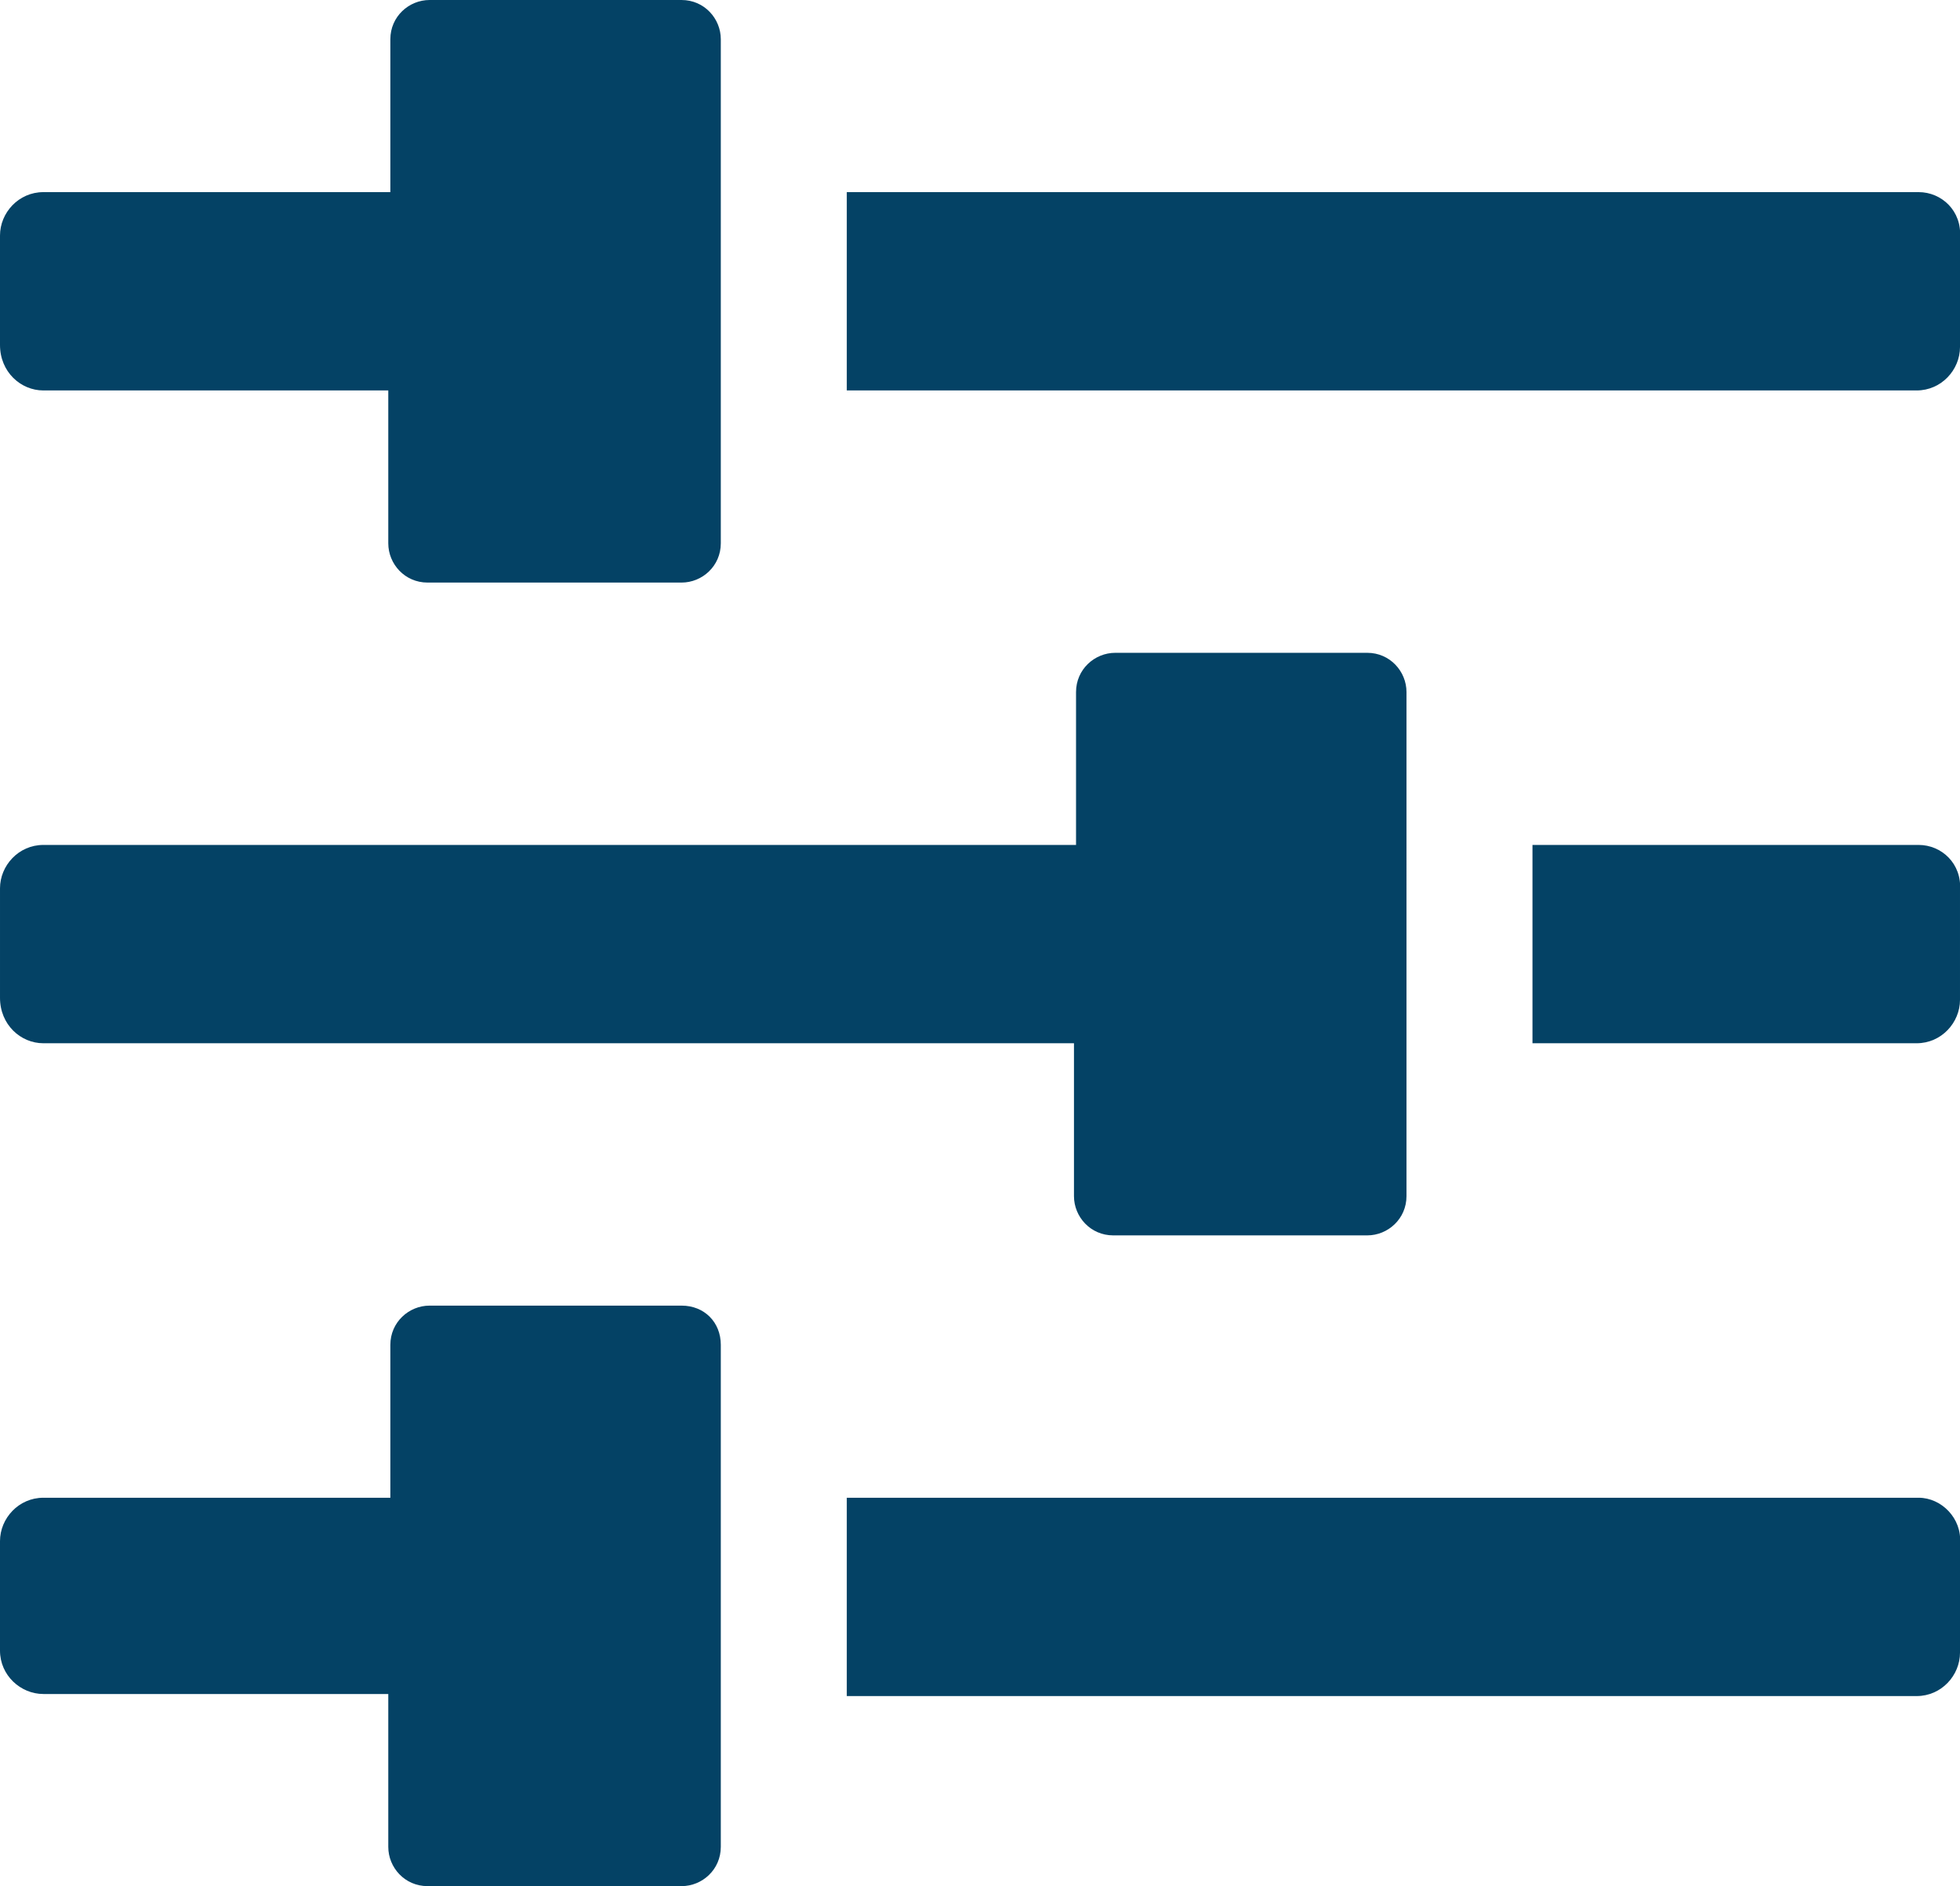
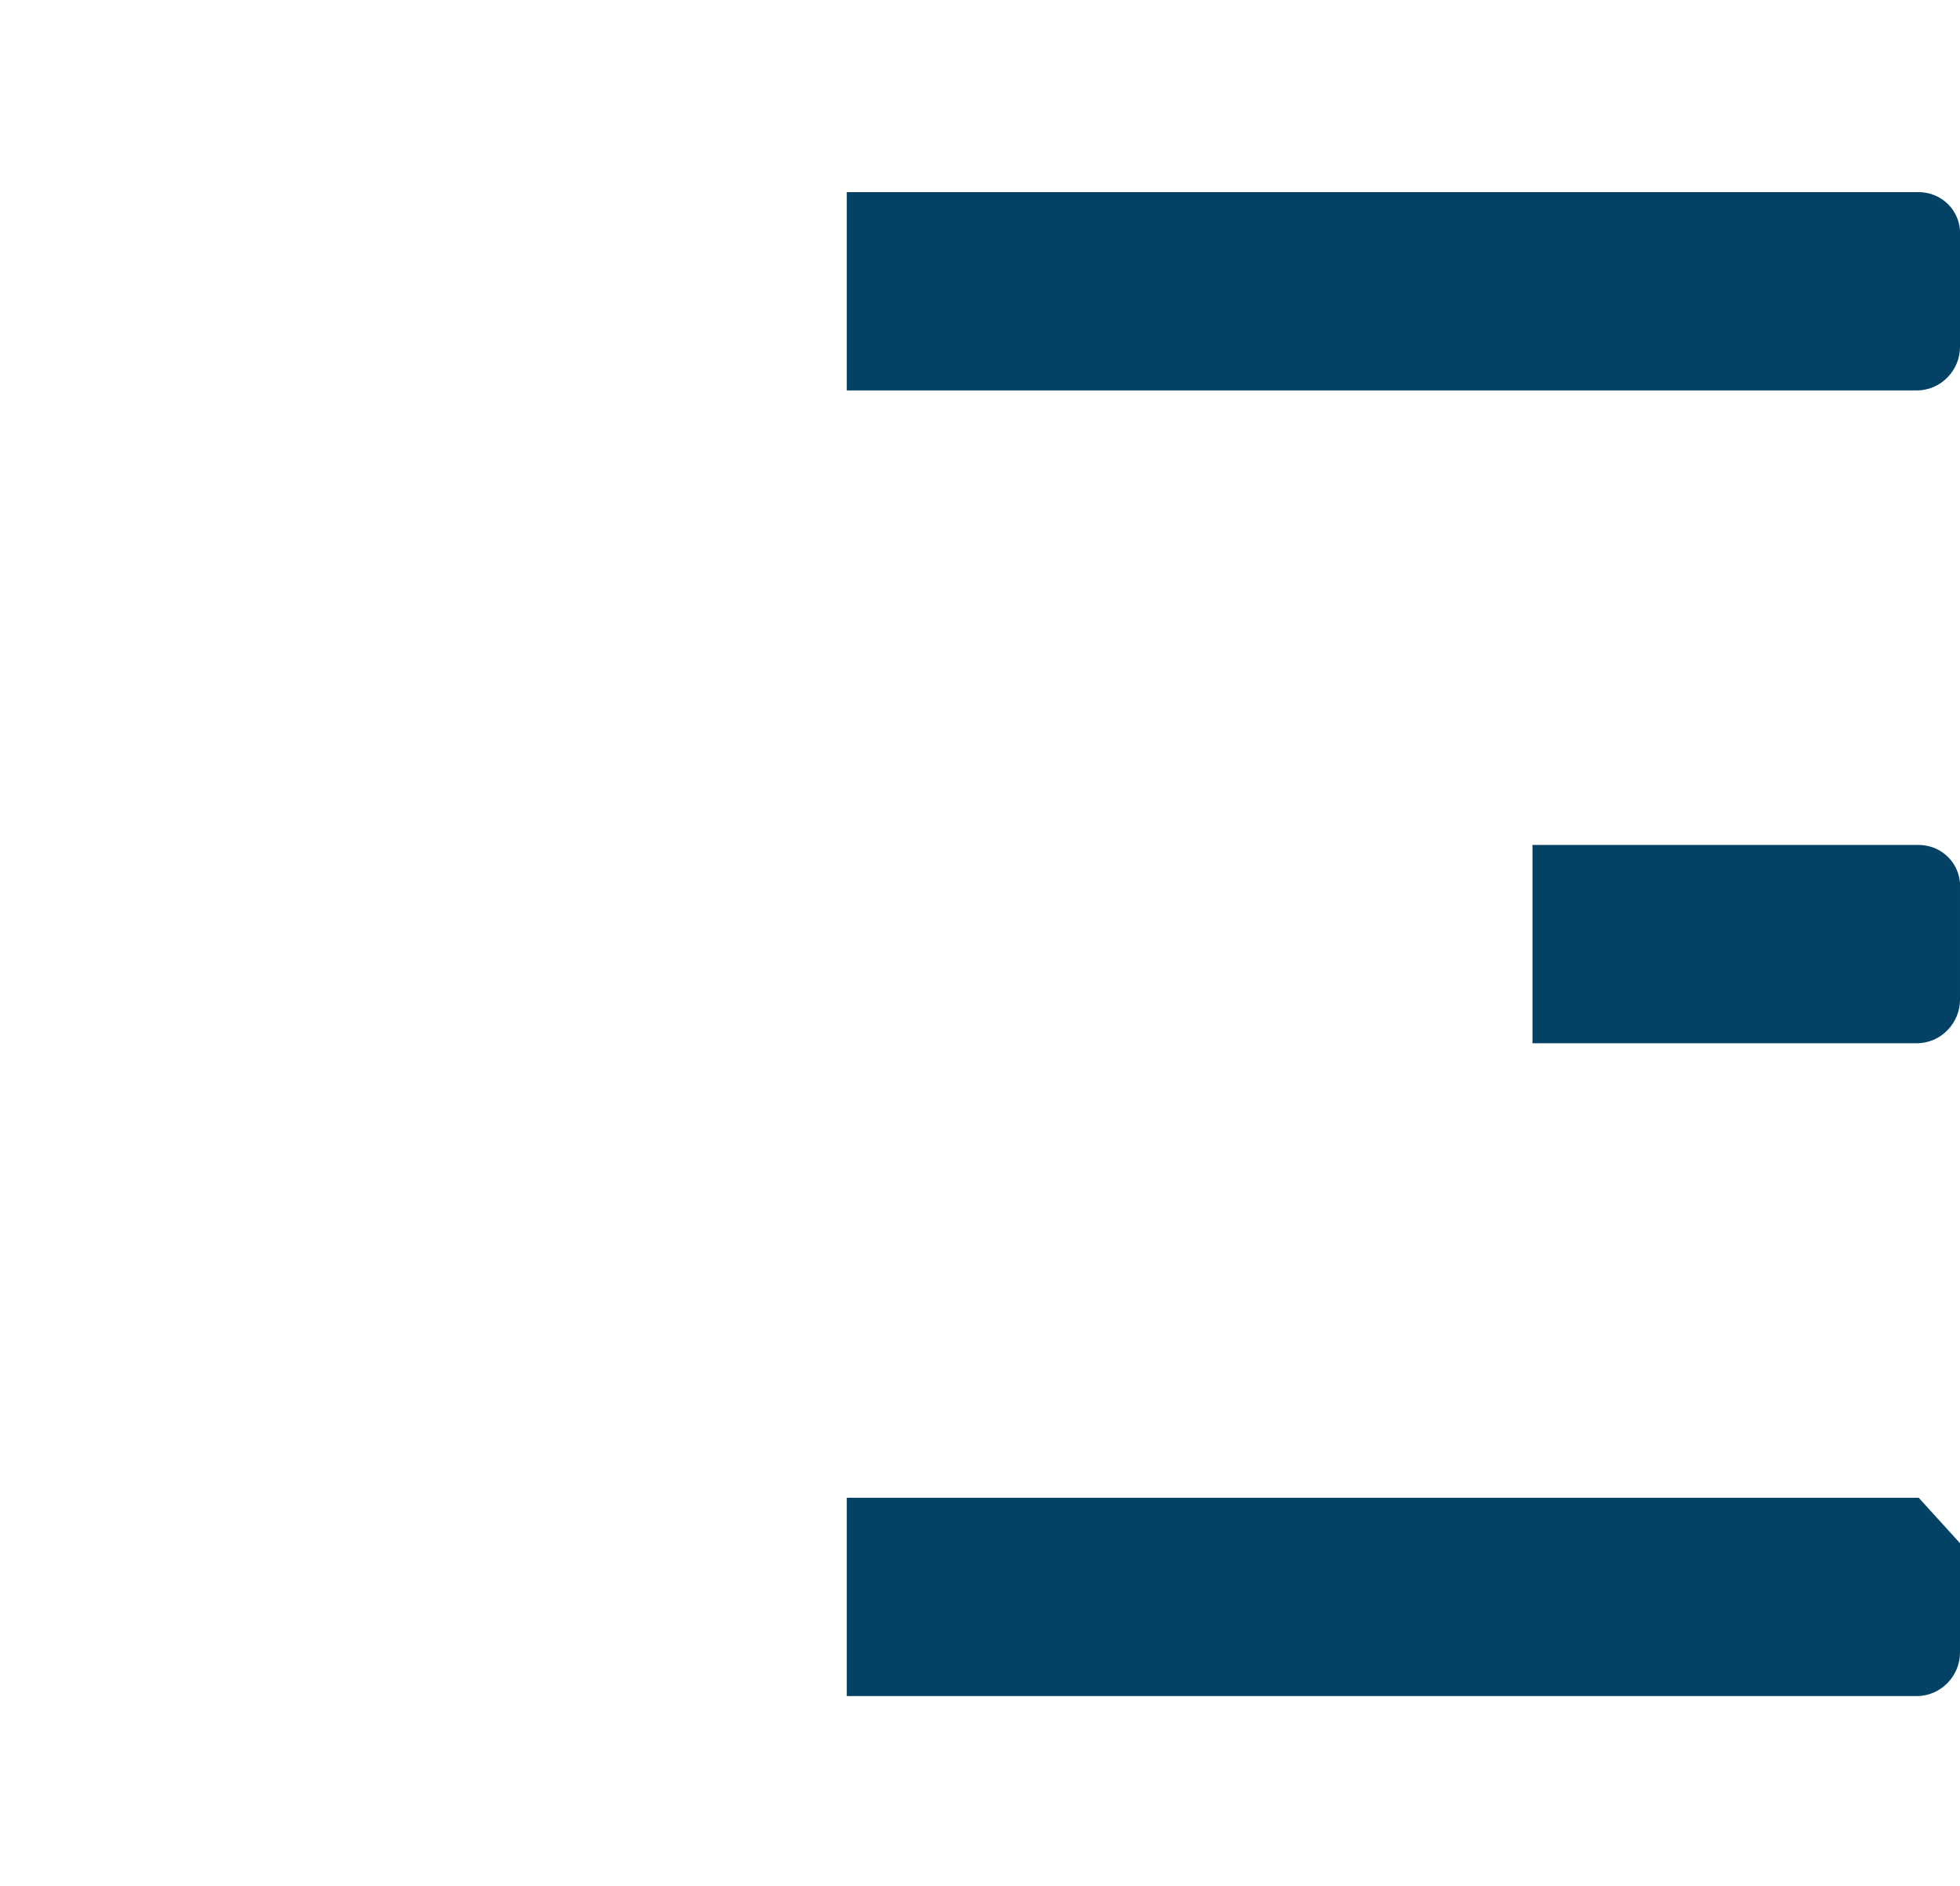
<svg xmlns="http://www.w3.org/2000/svg" version="1.1" x="0px" y="0px" viewBox="0 0 94.9 91.3" style="enable-background:new 0 0 94.9 91.3;" xml:space="preserve">
  <style type="text/css">
	.st0{fill:#044265;}
</style>
  <g id="Layer_2">
</g>
  <g id="Layer_1">
    <g>
-       <path class="st0" d="M2.1,18.9h16.7v7.4c0,1,0.8,1.9,1.9,1.9H33c1,0,1.9-0.8,1.9-1.9V1.9c0-1-0.8-1.9-1.9-1.9H20.8    c-1,0-1.9,0.8-1.9,1.9v7.4H2.1c-1.2,0-2.1,1-2.1,2.1v5.3C0,18,1,18.9,2.1,18.9z" />
      <path class="st0" d="M92.9,9.3H41v9.6h51.8c1.2,0,2.1-1,2.1-2.1v-5.3C95,10.2,94,9.3,92.9,9.3z" />
      <path class="st0" d="M92.9,40.9H74.2v9.6h18.6c1.2,0,2.1-1,2.1-2.1v-5.3C95,41.8,94,40.9,92.9,40.9z" />
-       <path class="st0" d="M2.1,50.5H52v7.4c0,1,0.8,1.9,1.9,1.9h12.3c1,0,1.9-0.8,1.9-1.9V33.5c0-1-0.8-1.9-1.9-1.9H54    c-1,0-1.9,0.8-1.9,1.9v7.4h-50c-1.2,0-2.1,1-2.1,2.1v5.3C0,49.6,1,50.5,2.1,50.5z" />
-       <path class="st0" d="M92.9,72.5H41v9.6h51.8c1.2,0,2.1-1,2.1-2.1v-5.3C95,73.5,94,72.5,92.9,72.5z" />
-       <path class="st0" d="M33,63.2H20.8c-1,0-1.9,0.8-1.9,1.9v7.4H2.1c-1.2,0-2.1,1-2.1,2.1v5.3C0,81.1,1,82,2.1,82h16.7v7.4    c0,1,0.8,1.9,1.9,1.9H33c1,0,1.9-0.8,1.9-1.9V65.1C34.9,64,34.1,63.2,33,63.2z" />
+       <path class="st0" d="M92.9,72.5H41v9.6h51.8c1.2,0,2.1-1,2.1-2.1v-5.3z" />
    </g>
  </g>
</svg>